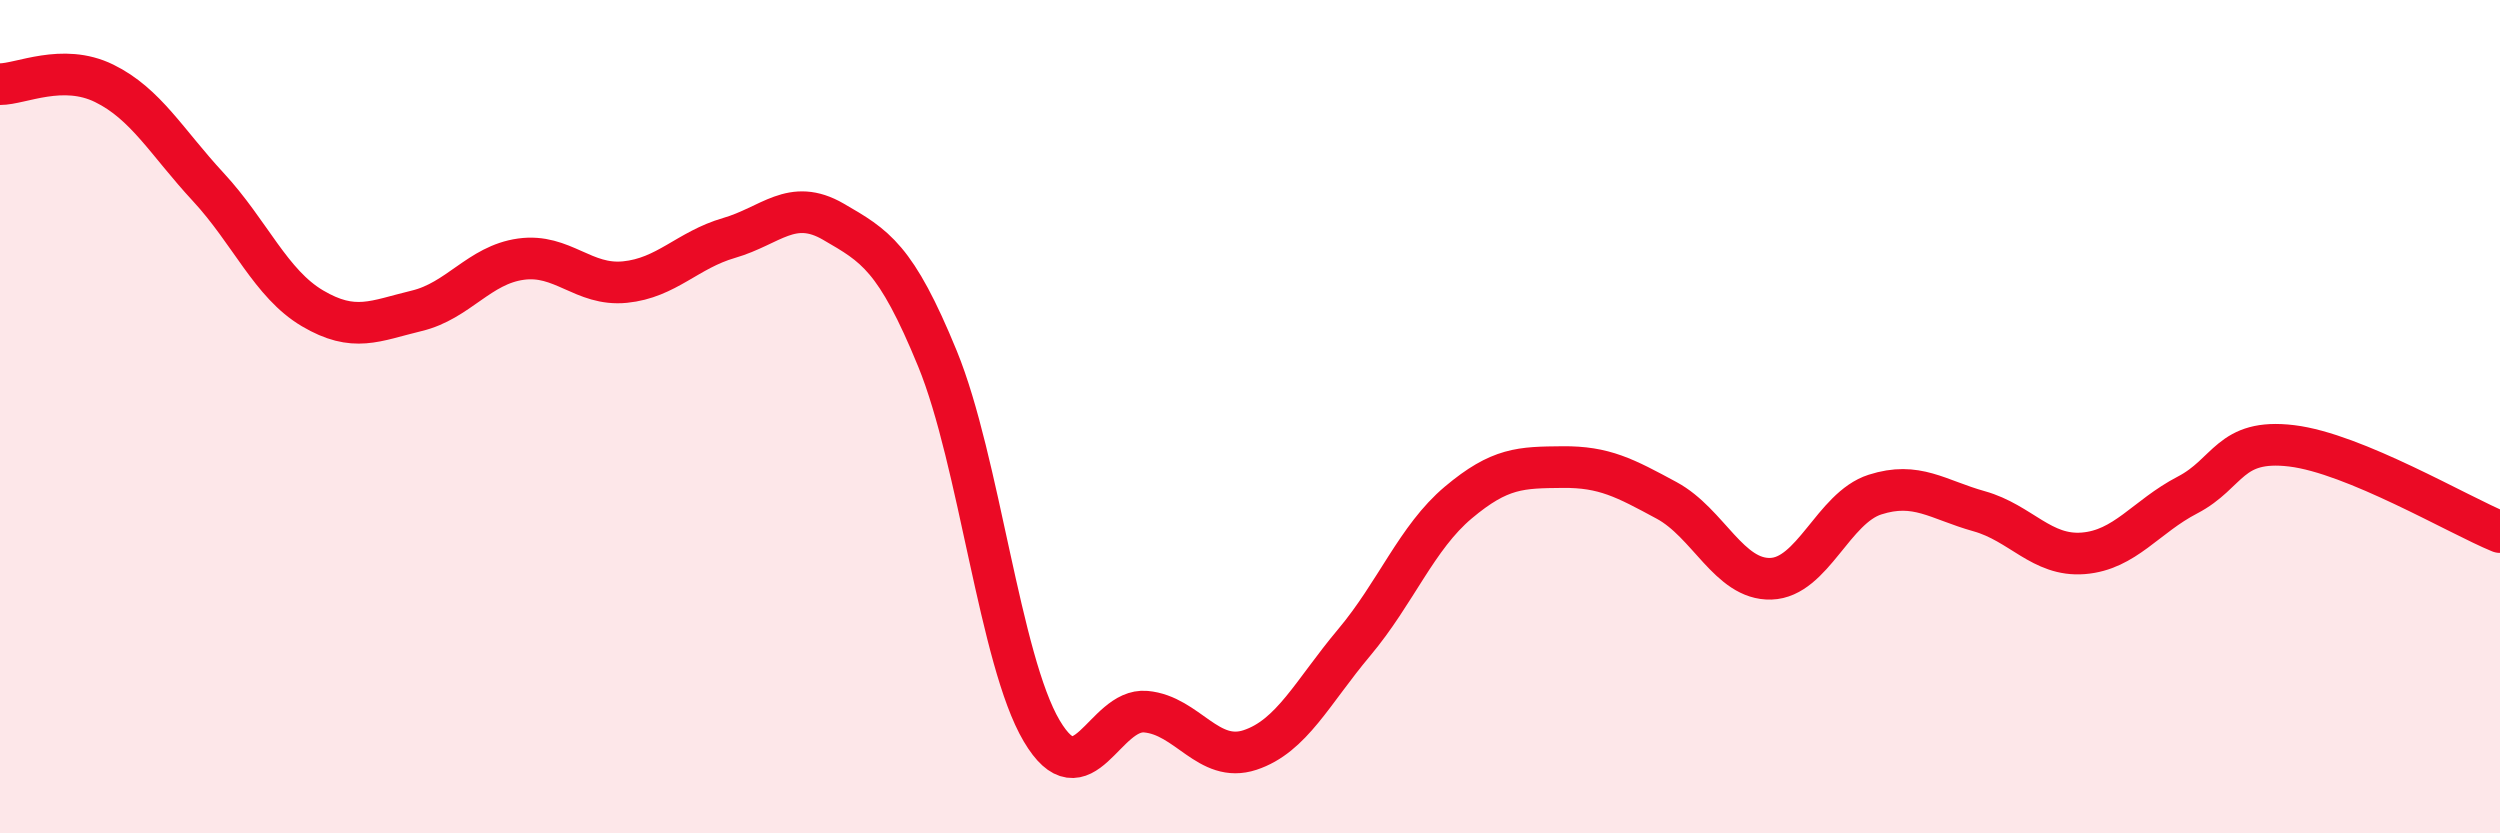
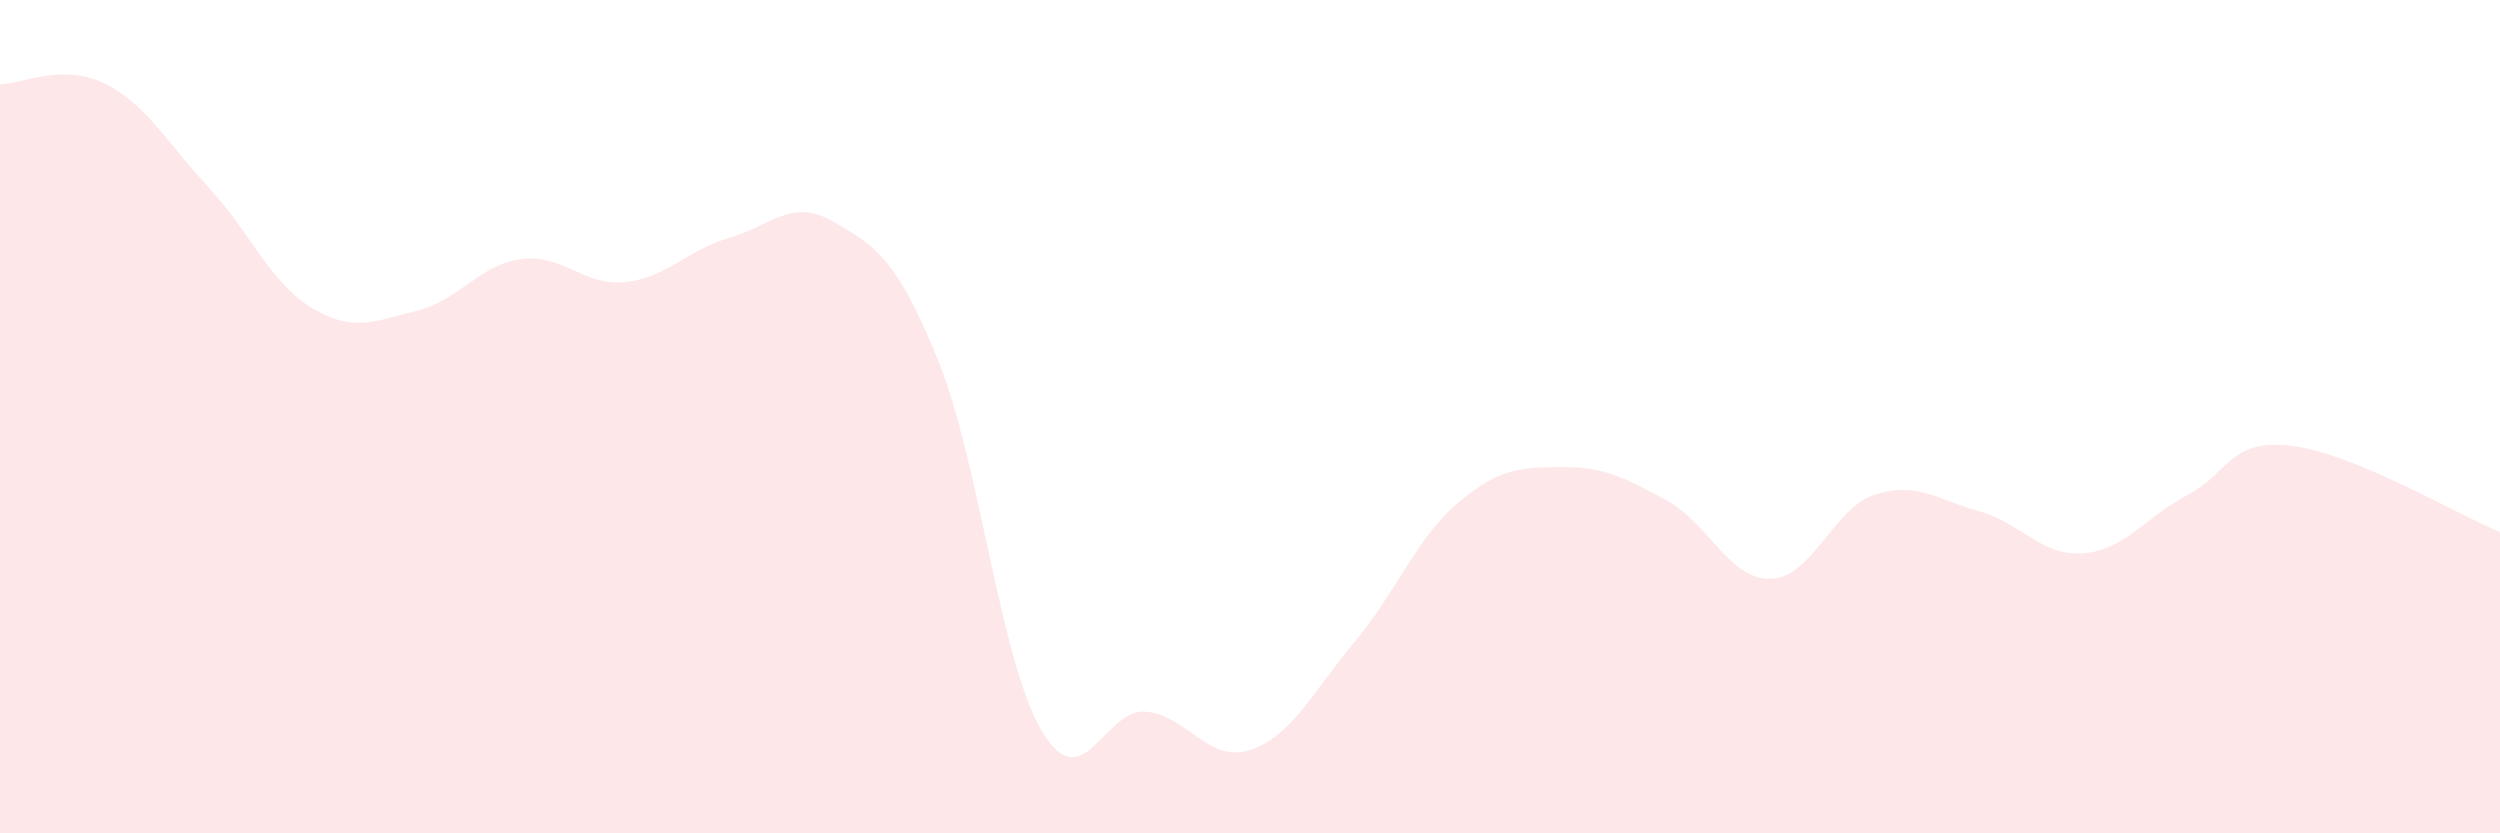
<svg xmlns="http://www.w3.org/2000/svg" width="60" height="20" viewBox="0 0 60 20">
  <path d="M 0,2.02 C 0.5,2.02 1.5,1.51 2.5,2 C 3.5,2.49 4,3.41 5,4.49 C 6,5.57 6.5,6.81 7.5,7.4 C 8.5,7.99 9,7.7 10,7.46 C 11,7.22 11.5,6.36 12.5,6.22 C 13.5,6.08 14,6.87 15,6.77 C 16,6.67 16.5,6 17.5,5.71 C 18.5,5.42 19,4.74 20,5.32 C 21,5.9 21.5,6.17 22.5,8.61 C 23.5,11.05 24,15.85 25,17.54 C 26,19.23 26.5,16.99 27.5,17.08 C 28.5,17.17 29,18.33 30,18 C 31,17.67 31.5,16.61 32.5,15.42 C 33.5,14.23 34,12.9 35,12.06 C 36,11.22 36.5,11.22 37.5,11.21 C 38.5,11.2 39,11.47 40,12.01 C 41,12.55 41.5,13.92 42.5,13.89 C 43.5,13.86 44,12.19 45,11.87 C 46,11.55 46.5,11.99 47.5,12.27 C 48.5,12.55 49,13.36 50,13.28 C 51,13.2 51.5,12.4 52.5,11.88 C 53.5,11.36 53.5,10.52 55,10.7 C 56.5,10.88 59,12.36 60,12.77L60 20L0 20Z" fill="#EB0A25" opacity="0.1" stroke-linecap="round" stroke-linejoin="round" />
-   <path d="M 0,2.02 C 0.5,2.02 1.5,1.51 2.5,2 C 3.5,2.49 4,3.41 5,4.49 C 6,5.57 6.5,6.81 7.5,7.4 C 8.5,7.99 9,7.7 10,7.46 C 11,7.22 11.5,6.36 12.5,6.22 C 13.5,6.08 14,6.87 15,6.77 C 16,6.67 16.5,6 17.5,5.71 C 18.5,5.42 19,4.74 20,5.32 C 21,5.9 21.5,6.17 22.5,8.61 C 23.5,11.05 24,15.85 25,17.54 C 26,19.23 26.5,16.99 27.5,17.08 C 28.5,17.17 29,18.33 30,18 C 31,17.67 31.5,16.61 32.5,15.42 C 33.5,14.23 34,12.9 35,12.06 C 36,11.22 36.5,11.22 37.5,11.21 C 38.5,11.2 39,11.47 40,12.01 C 41,12.55 41.5,13.92 42.5,13.89 C 43.5,13.86 44,12.19 45,11.87 C 46,11.55 46.5,11.99 47.5,12.27 C 48.5,12.55 49,13.36 50,13.28 C 51,13.2 51.5,12.4 52.5,11.88 C 53.5,11.36 53.5,10.52 55,10.7 C 56.5,10.88 59,12.36 60,12.77" stroke="#EB0A25" stroke-width="1" fill="none" stroke-linecap="round" stroke-linejoin="round" />
</svg>